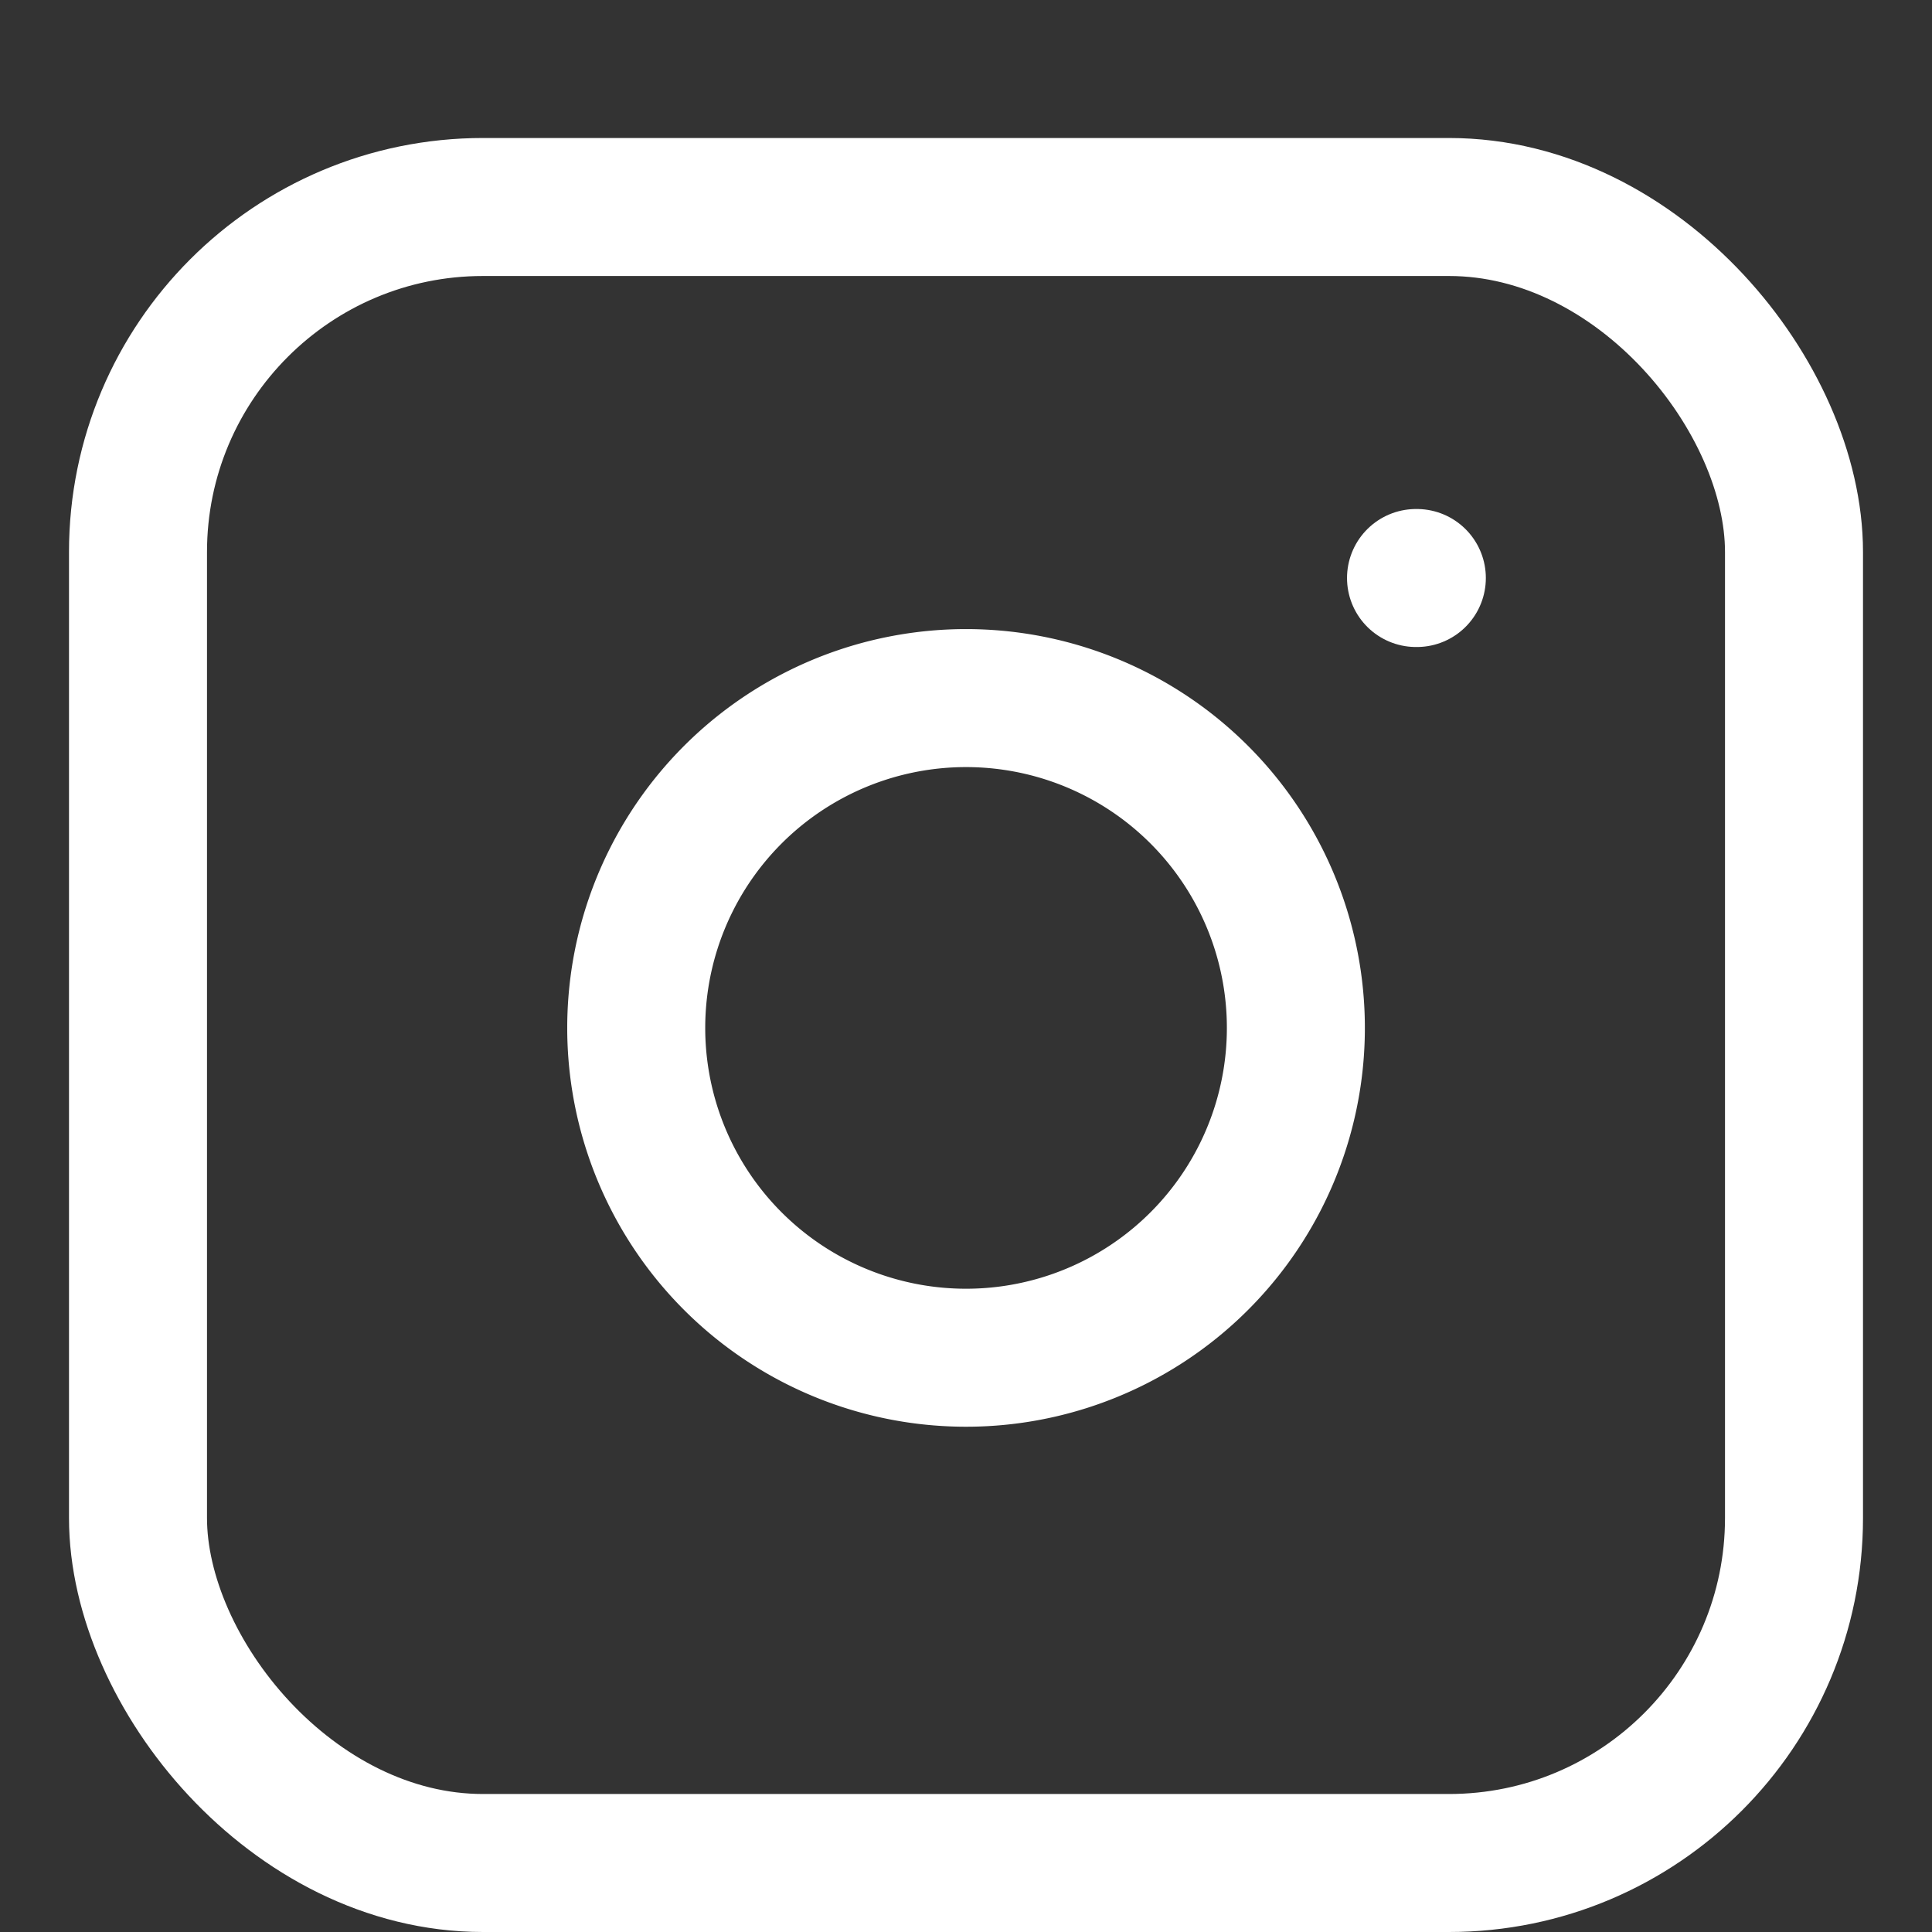
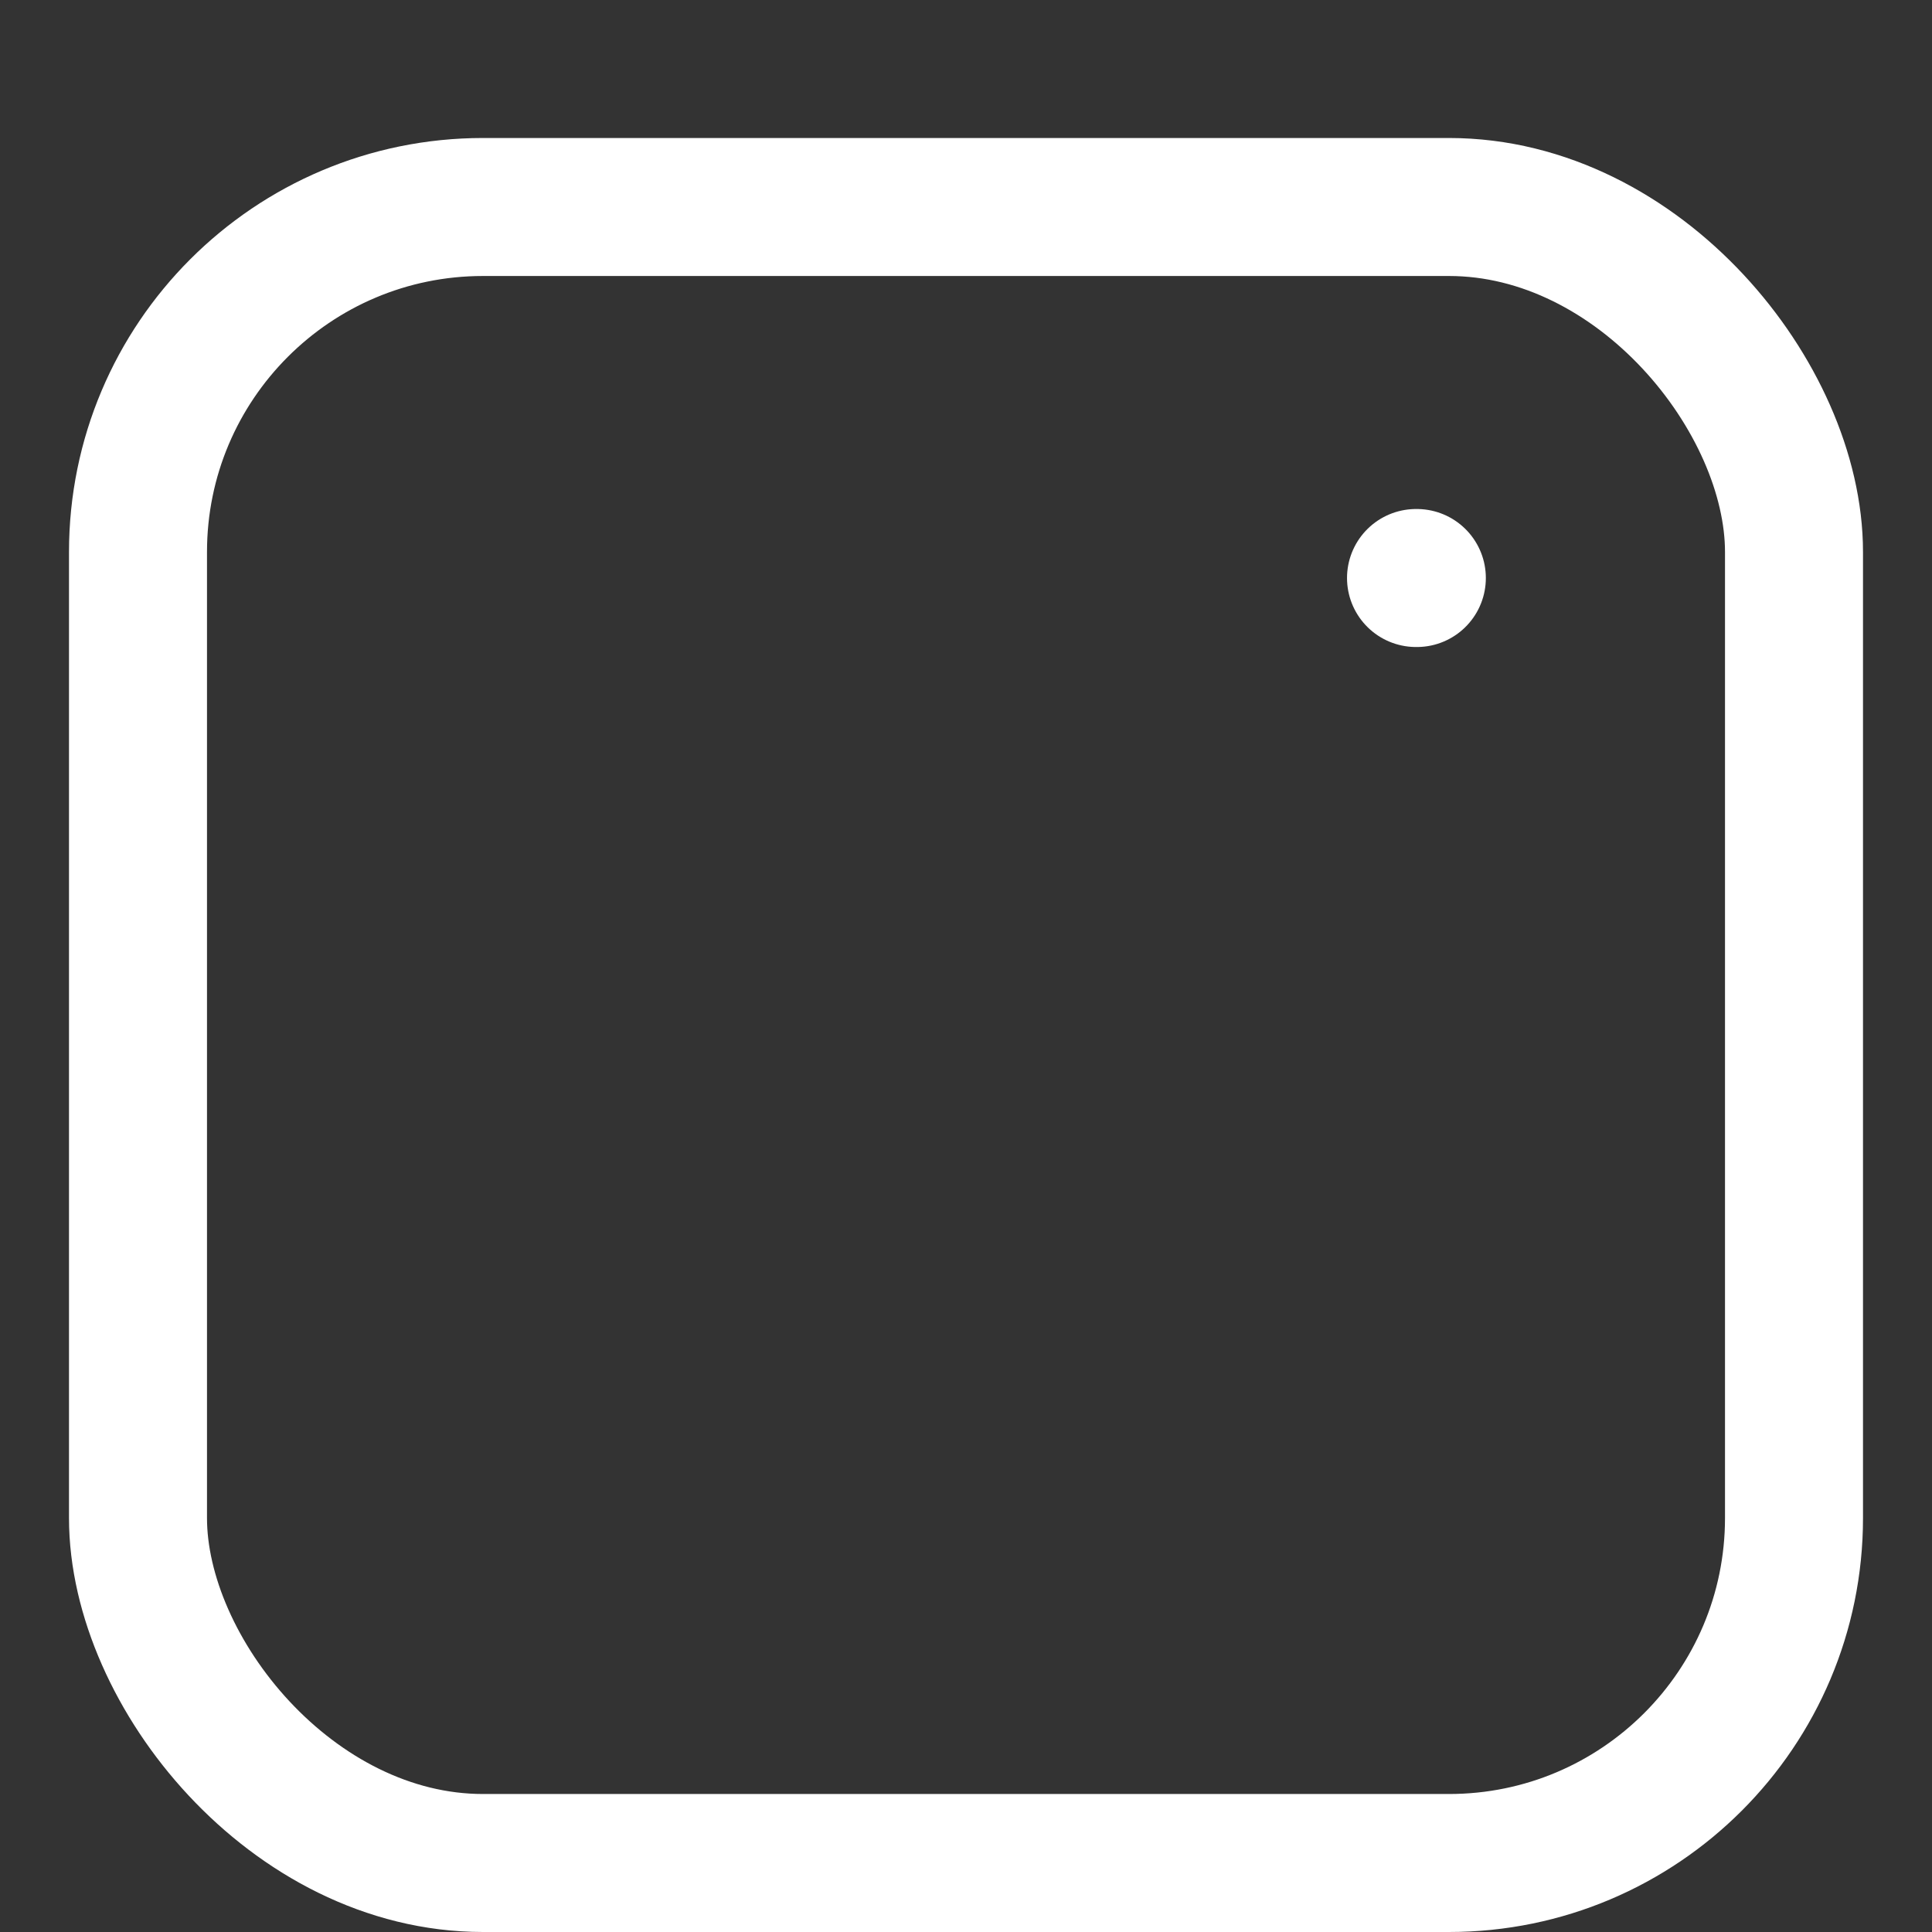
<svg xmlns="http://www.w3.org/2000/svg" width="28" height="28">
  <rect width="100%" height="100%" fill="#333333" stroke="none" />
  <defs>
    <clipPath id="a">
      <path d="M0 0h28v28H0z" />
    </clipPath>
  </defs>
  <g data-name="Artboard – 3" clip-path="url(#a)">
    <g data-name="instagram (2)" transform="translate(2 3)" fill="none" stroke="#FFF" stroke-linecap="round" stroke-linejoin="round" stroke-width="2">
      <rect data-name="Rectangle 34" width="24" height="24" rx="5" />
-       <path data-name="Path 3" d="M16.729 11.196a4.78 4.78 0 11-4.027-4.027 4.78 4.78 0 014.027 4.027z" />
      <path data-name="Line 29" d="M18.522 5.377h.012" />
    </g>
  </g>
</svg>